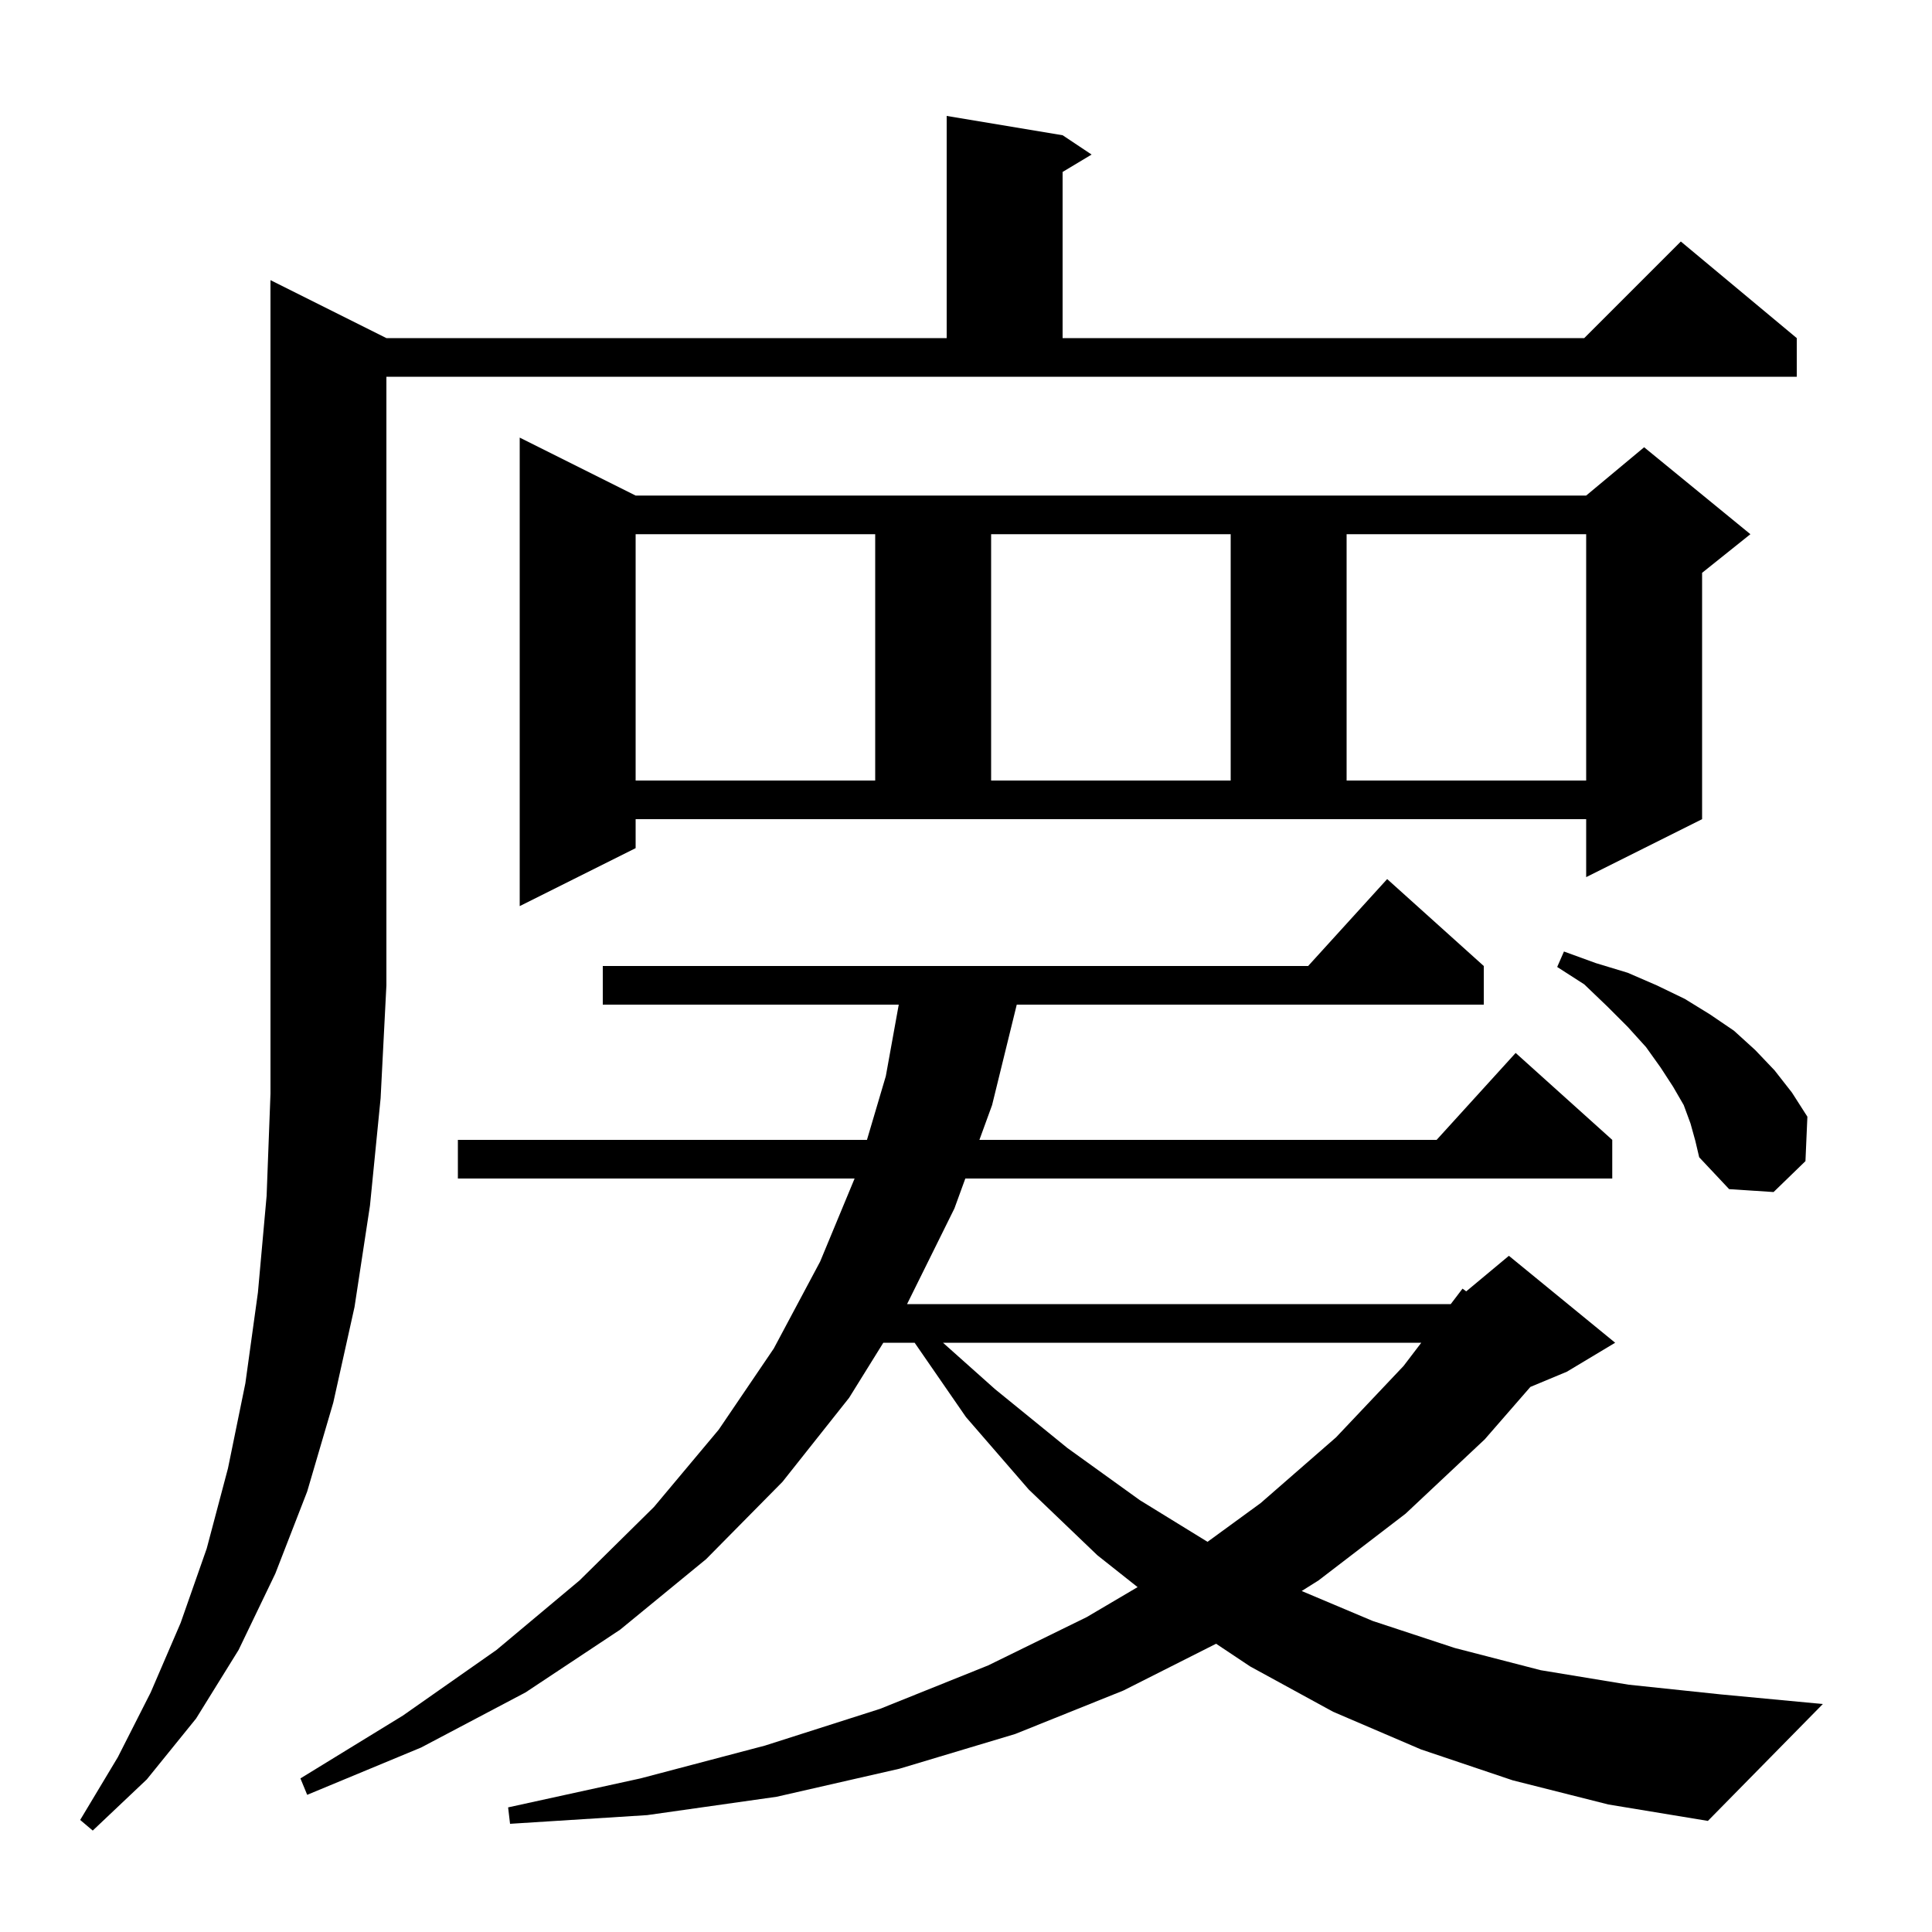
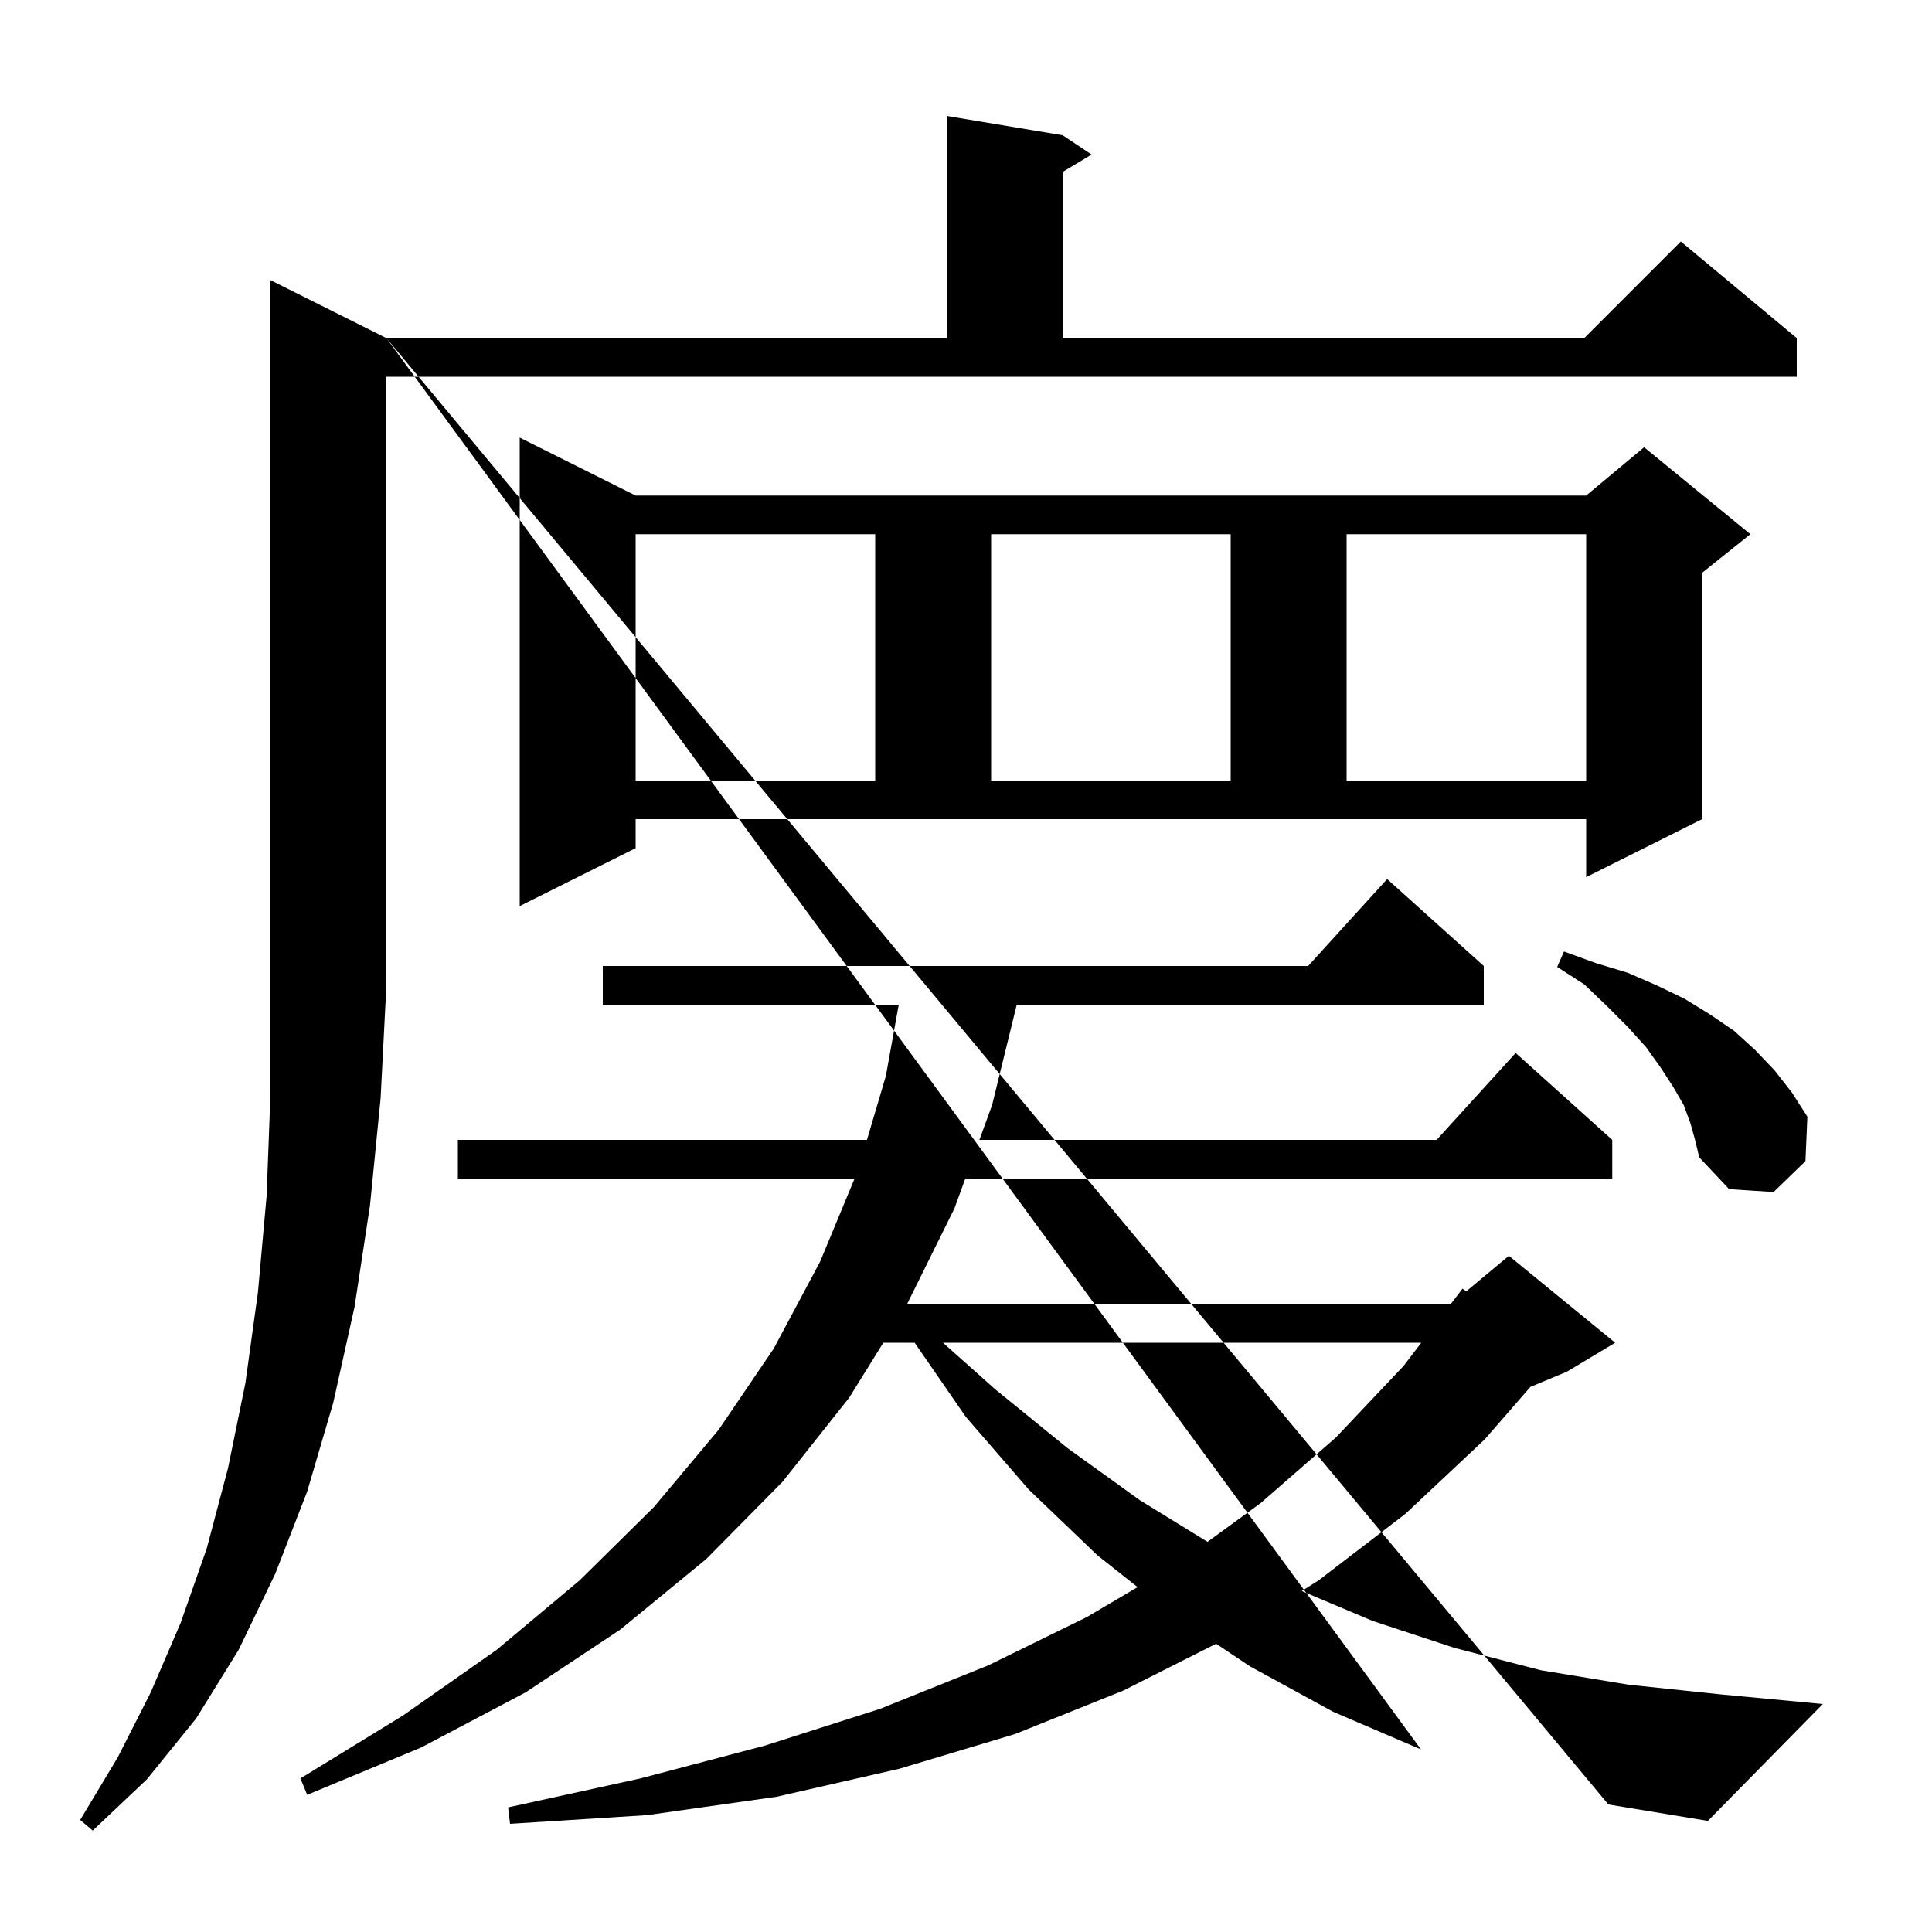
<svg xmlns="http://www.w3.org/2000/svg" version="1.1" baseProfile="full" viewBox="0 0 200 200" width="200" height="200">
  <g fill="currentColor">
-     <path d="M 40.0 35.0 L 98.0 35.0 L 98.0 12.0 L 110.0 14.0 L 113.0 16.0 L 110.0 17.8 L 110.0 35.0 L 164.0 35.0 L 174.0 25.0 L 186.0 35.0 L 186.0 39.0 L 40.0 39.0 L 40.0 102.0 L 39.4 113.7 L 38.3 124.8 L 36.7 135.3 L 34.5 145.2 L 31.8 154.4 L 28.5 162.9 L 24.7 170.8 L 20.3 177.9 L 15.2 184.2 L 9.6 189.5 L 8.3 188.4 L 12.2 181.9 L 15.6 175.2 L 18.7 168.0 L 21.4 160.3 L 23.6 152.0 L 25.4 143.2 L 26.7 133.8 L 27.6 123.8 L 28.0 113.2 L 28.0 29.0 Z M 156.6 184.3 L 147.1 181.1 L 138.0 177.2 L 129.4 172.5 L 125.889 170.16 L 116.3 175.0 L 105.1 179.5 L 93.1 183.1 L 80.4 186.0 L 67.0 187.9 L 52.8 188.8 L 52.6 187.1 L 66.3 184.1 L 79.2 180.7 L 91.1 176.9 L 102.3 172.4 L 112.5 167.4 L 117.763 164.298 L 113.6 161.0 L 106.5 154.2 L 100.0 146.7 L 94.683 139.0 L 91.44 139.0 L 87.9 144.7 L 81.0 153.4 L 73.1 161.4 L 64.2 168.7 L 54.4 175.2 L 43.6 180.9 L 31.8 185.8 L 31.1 184.1 L 41.7 177.6 L 51.4 170.8 L 60.0 163.6 L 67.7 156.0 L 74.4 148.0 L 80.1 139.6 L 84.9 130.6 L 88.468 122.0 L 47.4 122.0 L 47.4 118.0 L 89.747 118.0 L 91.7 111.4 L 93.038 104.0 L 62.4 104.0 L 62.4 100.0 L 135.418 100.0 L 143.6 91.0 L 153.6 100.0 L 153.6 104.0 L 105.254 104.0 L 102.7 114.4 L 101.388 118.0 L 148.718 118.0 L 156.9 109.0 L 166.9 118.0 L 166.9 122.0 L 99.93 122.0 L 98.8 125.1 L 93.899 135.0 L 150.18 135.0 L 151.4 133.4 L 151.783 133.681 L 156.2 130.0 L 167.2 139.0 L 162.2 142.0 L 158.425 143.573 L 153.7 149.0 L 145.5 156.7 L 136.5 163.6 L 134.75 164.701 L 142.1 167.8 L 150.6 170.6 L 159.5 172.9 L 168.6 174.4 L 178.1 175.4 L 188.7 176.4 L 176.8 188.5 L 166.5 186.8 Z M 97.618 139.0 L 103.0 143.8 L 110.5 149.9 L 118.0 155.3 L 125.003 159.61 L 130.5 155.6 L 138.3 148.8 L 145.3 141.4 L 147.13 139.0 Z M 175.0 116.3 L 174.3 114.4 L 173.2 112.5 L 171.9 110.5 L 170.4 108.4 L 168.5 106.3 L 166.4 104.2 L 164.0 101.9 L 161.2 100.1 L 161.9 98.5 L 165.2 99.7 L 168.5 100.7 L 171.5 102.0 L 174.4 103.4 L 177.0 105.0 L 179.5 106.7 L 181.7 108.7 L 183.7 110.8 L 185.5 113.1 L 187.1 115.6 L 186.9 120.2 L 183.6 123.4 L 179.0 123.1 L 175.9 119.8 L 175.5 118.1 Z M 65.8 87.8 L 53.8 93.8 L 53.8 45.3 L 65.8 51.3 L 164.2 51.3 L 170.2 46.3 L 181.2 55.3 L 176.2 59.3 L 176.2 84.8 L 164.2 90.8 L 164.2 84.8 L 65.8 84.8 Z M 65.8 55.3 L 65.8 80.8 L 90.6 80.8 L 90.6 55.3 Z M 102.6 55.3 L 102.6 80.8 L 127.4 80.8 L 127.4 55.3 Z M 139.4 55.3 L 139.4 80.8 L 164.2 80.8 L 164.2 55.3 Z " />
+     <path d="M 40.0 35.0 L 98.0 35.0 L 98.0 12.0 L 110.0 14.0 L 113.0 16.0 L 110.0 17.8 L 110.0 35.0 L 164.0 35.0 L 174.0 25.0 L 186.0 35.0 L 186.0 39.0 L 40.0 39.0 L 40.0 102.0 L 39.4 113.7 L 38.3 124.8 L 36.7 135.3 L 34.5 145.2 L 31.8 154.4 L 28.5 162.9 L 24.7 170.8 L 20.3 177.9 L 15.2 184.2 L 9.6 189.5 L 8.3 188.4 L 12.2 181.9 L 15.6 175.2 L 18.7 168.0 L 21.4 160.3 L 23.6 152.0 L 25.4 143.2 L 26.7 133.8 L 27.6 123.8 L 28.0 113.2 L 28.0 29.0 Z L 147.1 181.1 L 138.0 177.2 L 129.4 172.5 L 125.889 170.16 L 116.3 175.0 L 105.1 179.5 L 93.1 183.1 L 80.4 186.0 L 67.0 187.9 L 52.8 188.8 L 52.6 187.1 L 66.3 184.1 L 79.2 180.7 L 91.1 176.9 L 102.3 172.4 L 112.5 167.4 L 117.763 164.298 L 113.6 161.0 L 106.5 154.2 L 100.0 146.7 L 94.683 139.0 L 91.44 139.0 L 87.9 144.7 L 81.0 153.4 L 73.1 161.4 L 64.2 168.7 L 54.4 175.2 L 43.6 180.9 L 31.8 185.8 L 31.1 184.1 L 41.7 177.6 L 51.4 170.8 L 60.0 163.6 L 67.7 156.0 L 74.4 148.0 L 80.1 139.6 L 84.9 130.6 L 88.468 122.0 L 47.4 122.0 L 47.4 118.0 L 89.747 118.0 L 91.7 111.4 L 93.038 104.0 L 62.4 104.0 L 62.4 100.0 L 135.418 100.0 L 143.6 91.0 L 153.6 100.0 L 153.6 104.0 L 105.254 104.0 L 102.7 114.4 L 101.388 118.0 L 148.718 118.0 L 156.9 109.0 L 166.9 118.0 L 166.9 122.0 L 99.93 122.0 L 98.8 125.1 L 93.899 135.0 L 150.18 135.0 L 151.4 133.4 L 151.783 133.681 L 156.2 130.0 L 167.2 139.0 L 162.2 142.0 L 158.425 143.573 L 153.7 149.0 L 145.5 156.7 L 136.5 163.6 L 134.75 164.701 L 142.1 167.8 L 150.6 170.6 L 159.5 172.9 L 168.6 174.4 L 178.1 175.4 L 188.7 176.4 L 176.8 188.5 L 166.5 186.8 Z M 97.618 139.0 L 103.0 143.8 L 110.5 149.9 L 118.0 155.3 L 125.003 159.61 L 130.5 155.6 L 138.3 148.8 L 145.3 141.4 L 147.13 139.0 Z M 175.0 116.3 L 174.3 114.4 L 173.2 112.5 L 171.9 110.5 L 170.4 108.4 L 168.5 106.3 L 166.4 104.2 L 164.0 101.9 L 161.2 100.1 L 161.9 98.5 L 165.2 99.7 L 168.5 100.7 L 171.5 102.0 L 174.4 103.4 L 177.0 105.0 L 179.5 106.7 L 181.7 108.7 L 183.7 110.8 L 185.5 113.1 L 187.1 115.6 L 186.9 120.2 L 183.6 123.4 L 179.0 123.1 L 175.9 119.8 L 175.5 118.1 Z M 65.8 87.8 L 53.8 93.8 L 53.8 45.3 L 65.8 51.3 L 164.2 51.3 L 170.2 46.3 L 181.2 55.3 L 176.2 59.3 L 176.2 84.8 L 164.2 90.8 L 164.2 84.8 L 65.8 84.8 Z M 65.8 55.3 L 65.8 80.8 L 90.6 80.8 L 90.6 55.3 Z M 102.6 55.3 L 102.6 80.8 L 127.4 80.8 L 127.4 55.3 Z M 139.4 55.3 L 139.4 80.8 L 164.2 80.8 L 164.2 55.3 Z " />
  </g>
</svg>